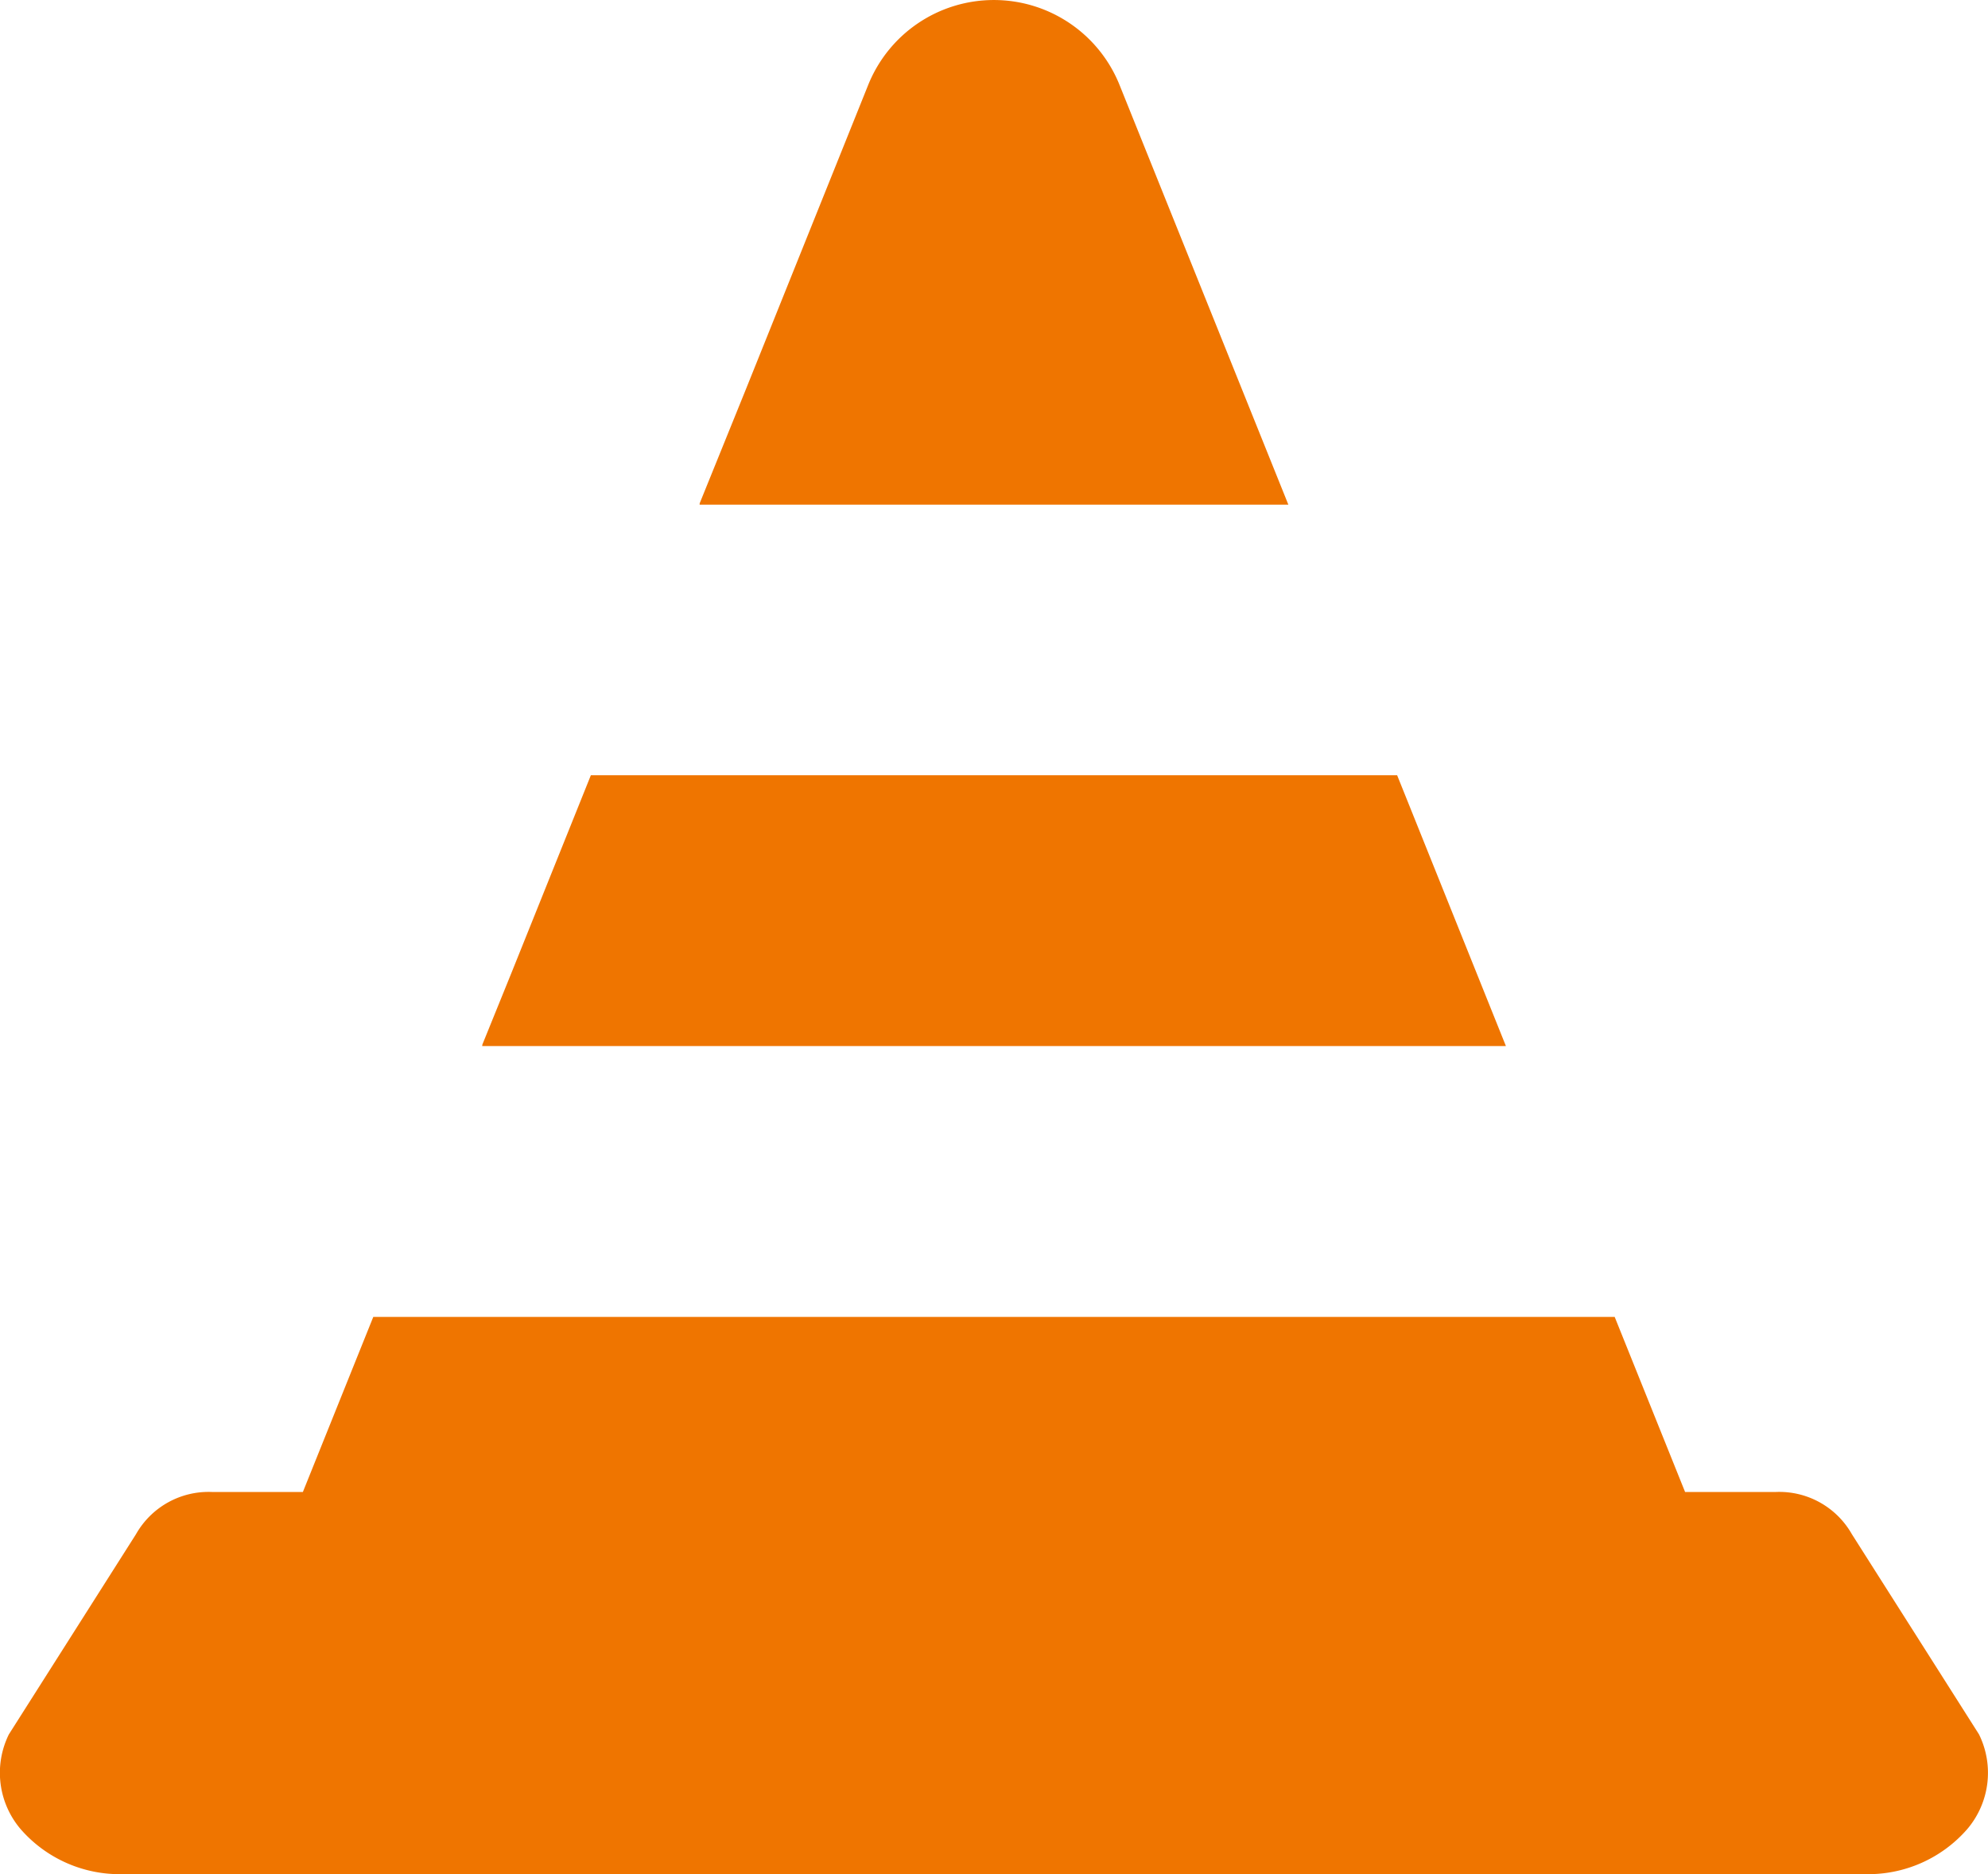
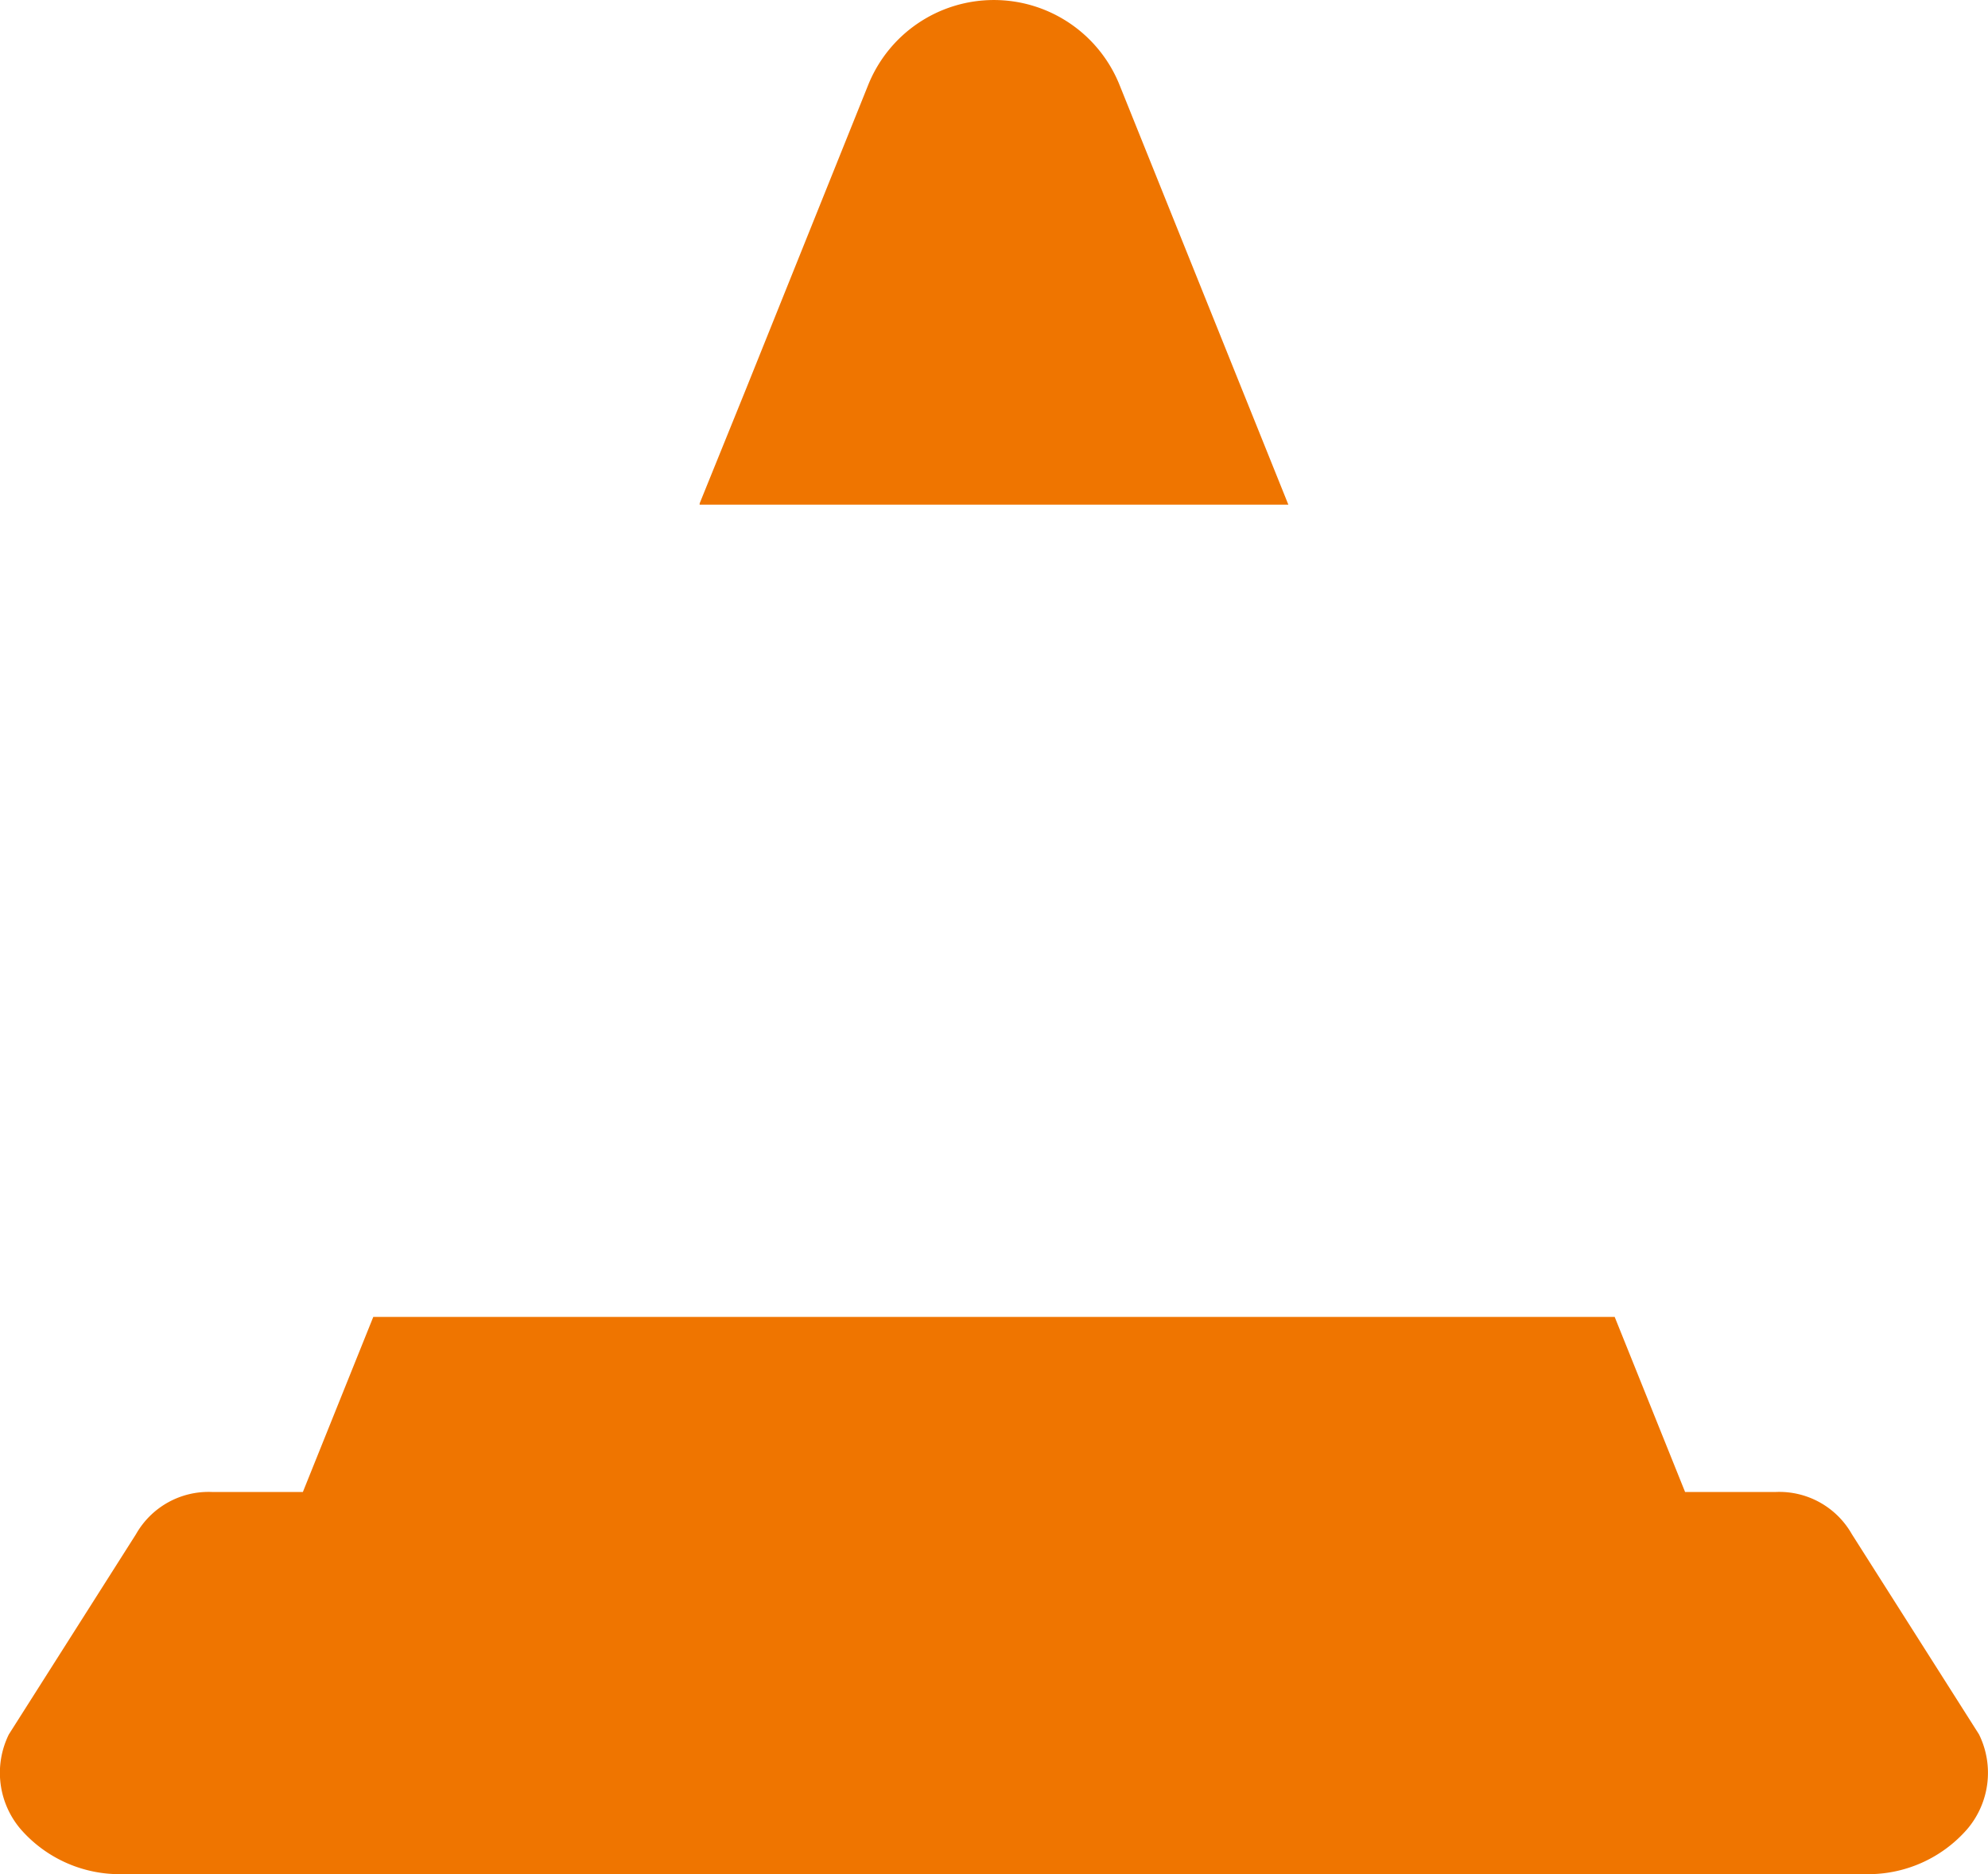
<svg xmlns="http://www.w3.org/2000/svg" width="60.182" height="56.743" viewBox="0 0 60.182 56.743">
  <g transform="translate(0 -14.629)">
    <path d="M59.909,366.455l-3.848-6.06a2.524,2.524,0,0,0-2.3-1.278H51.012l-2.131-5.3H11.3l-2.131,5.3H6.417a2.524,2.524,0,0,0-2.3,1.278l-3.848,6.06a2.629,2.629,0,0,0,.36,2.875,3.976,3.976,0,0,0,3.082,1.358H56.467a3.977,3.977,0,0,0,3.082-1.358A2.631,2.631,0,0,0,59.909,366.455Z" transform="translate(0 -299.315)" fill="#ef7500" />
    <path d="M198.011,29.909,192.9,17.2a4.1,4.1,0,0,0-7.608,0l-3.715,9.245-1.392,3.436h.011l-.011.028Z" transform="translate(-159.009)" fill="#ef7500" />
-     <path d="M124.169,222.52l-.011.028h30.994l-3.293-8.2H127.451l-2.39,5.949-.9,2.219Z" transform="translate(-109.564 -176.247)" fill="#ef7500" />
  </g>
</svg>